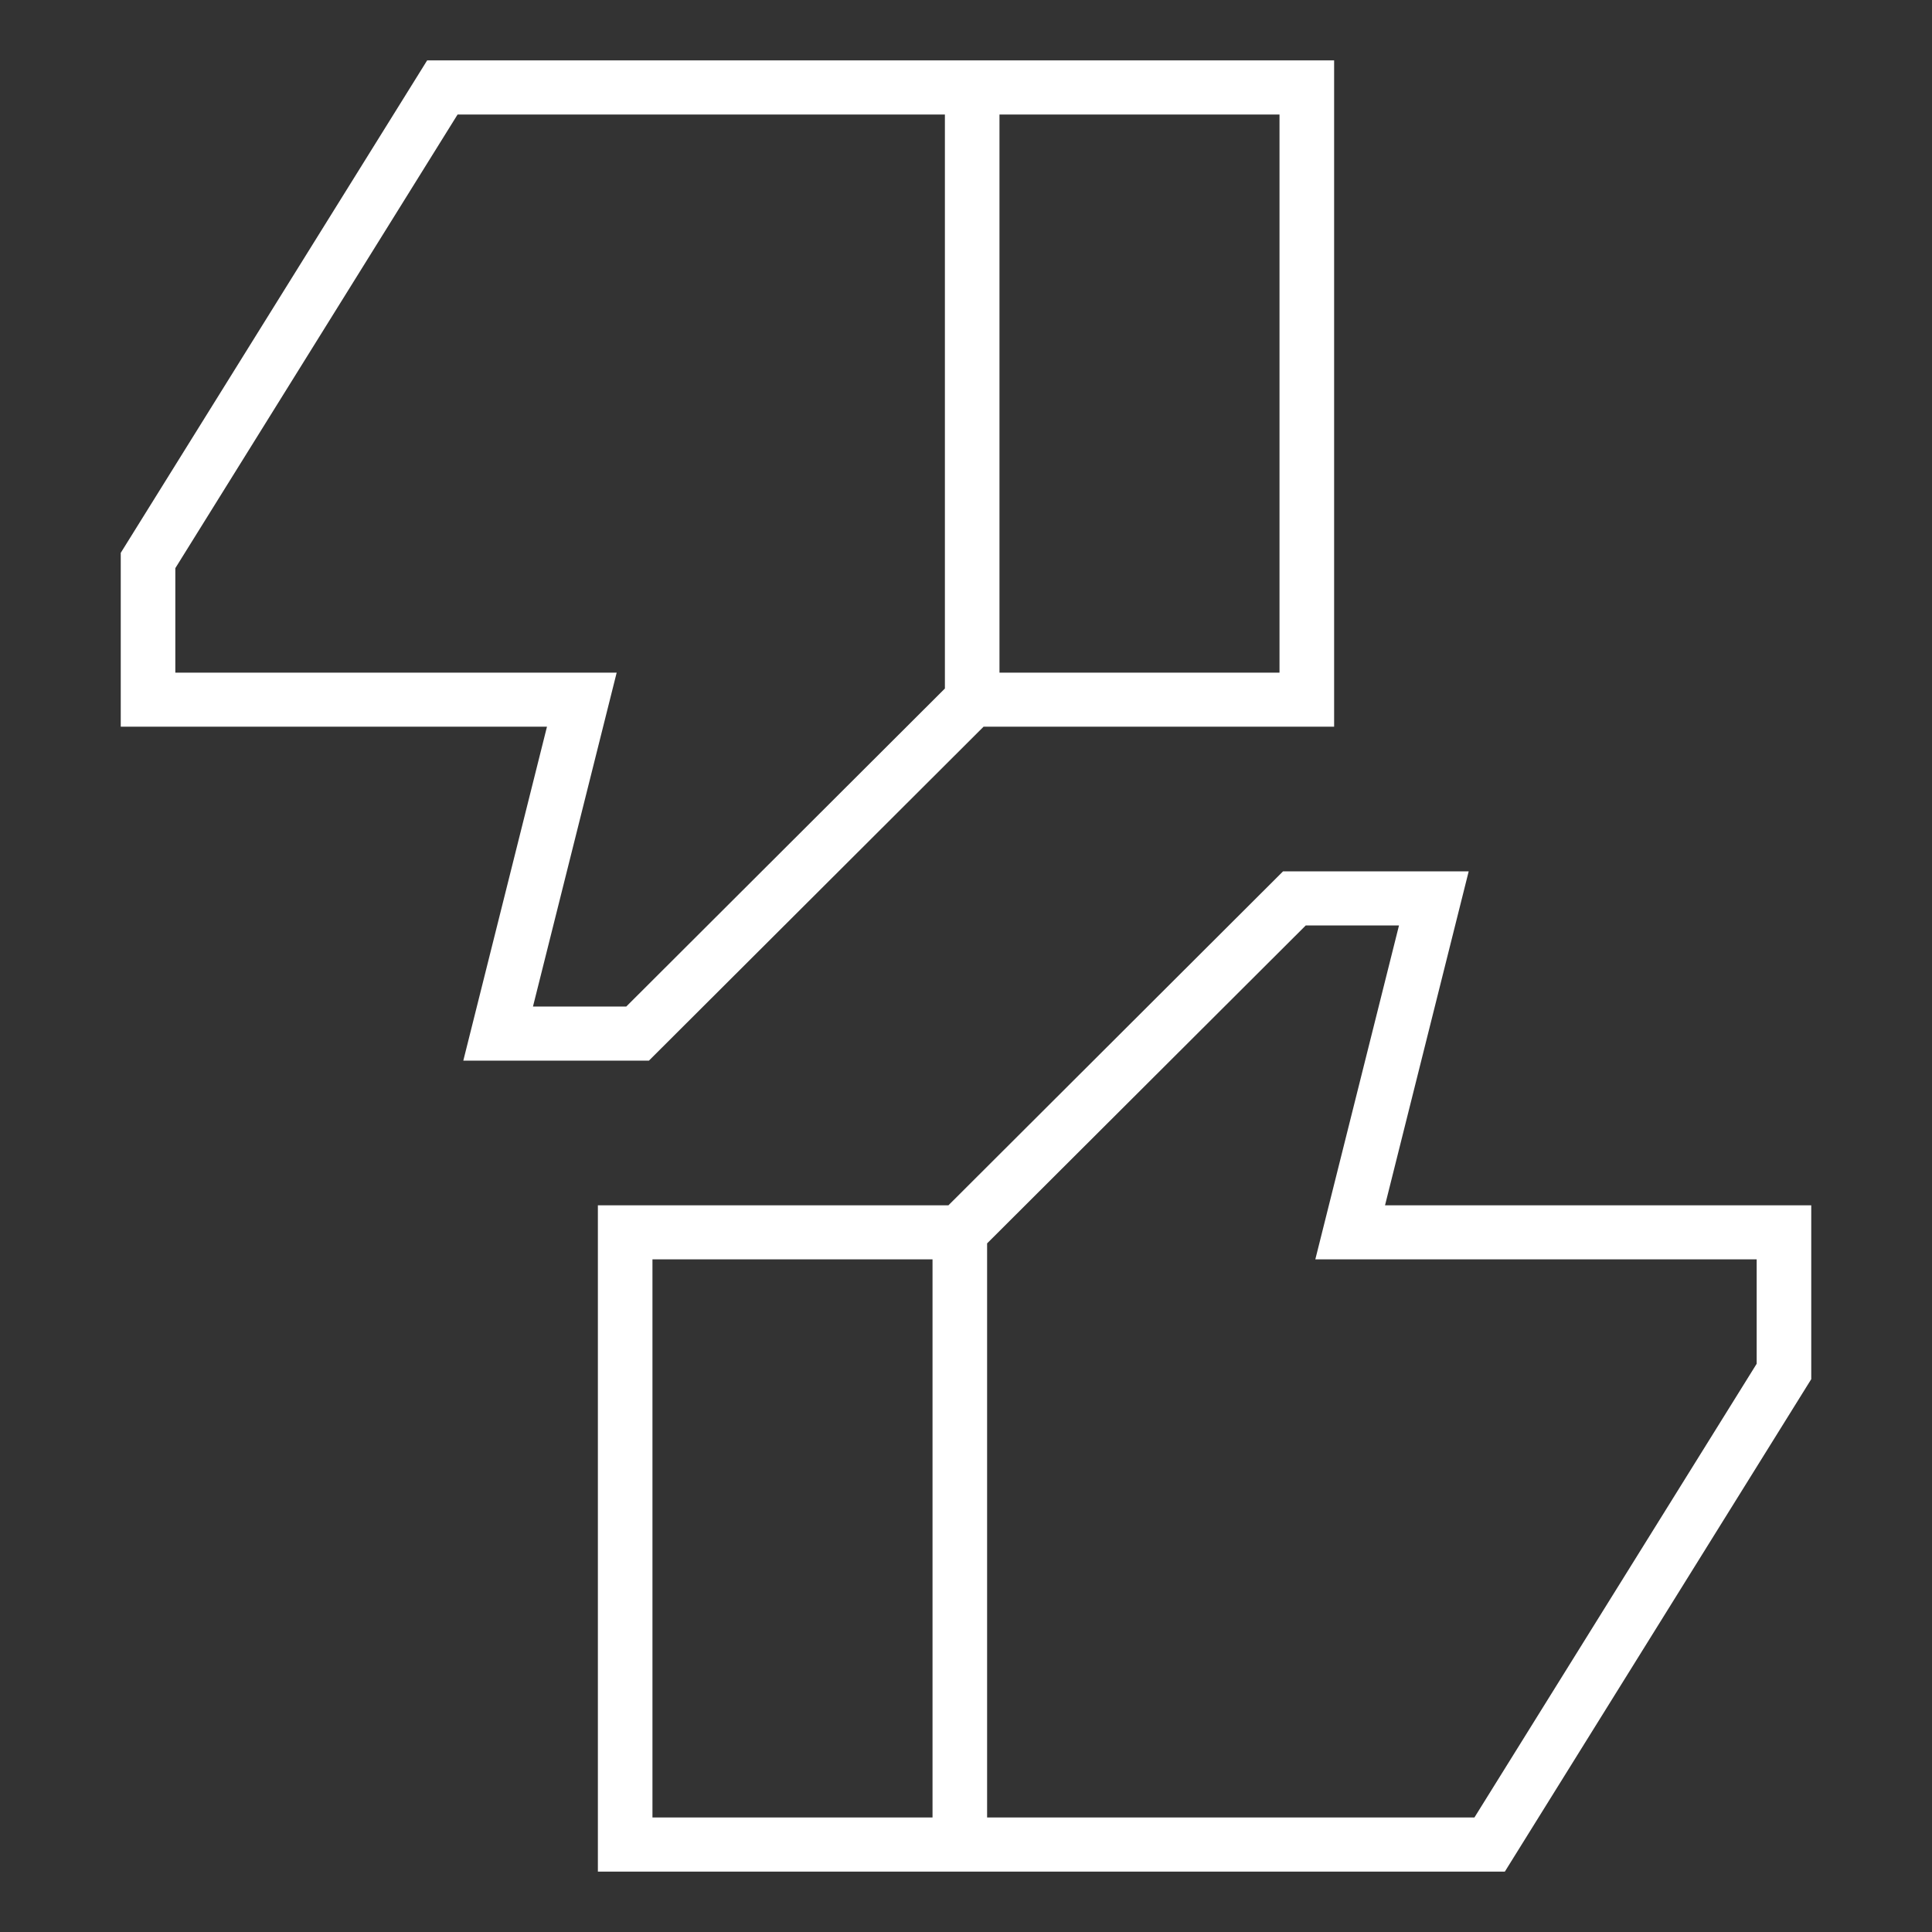
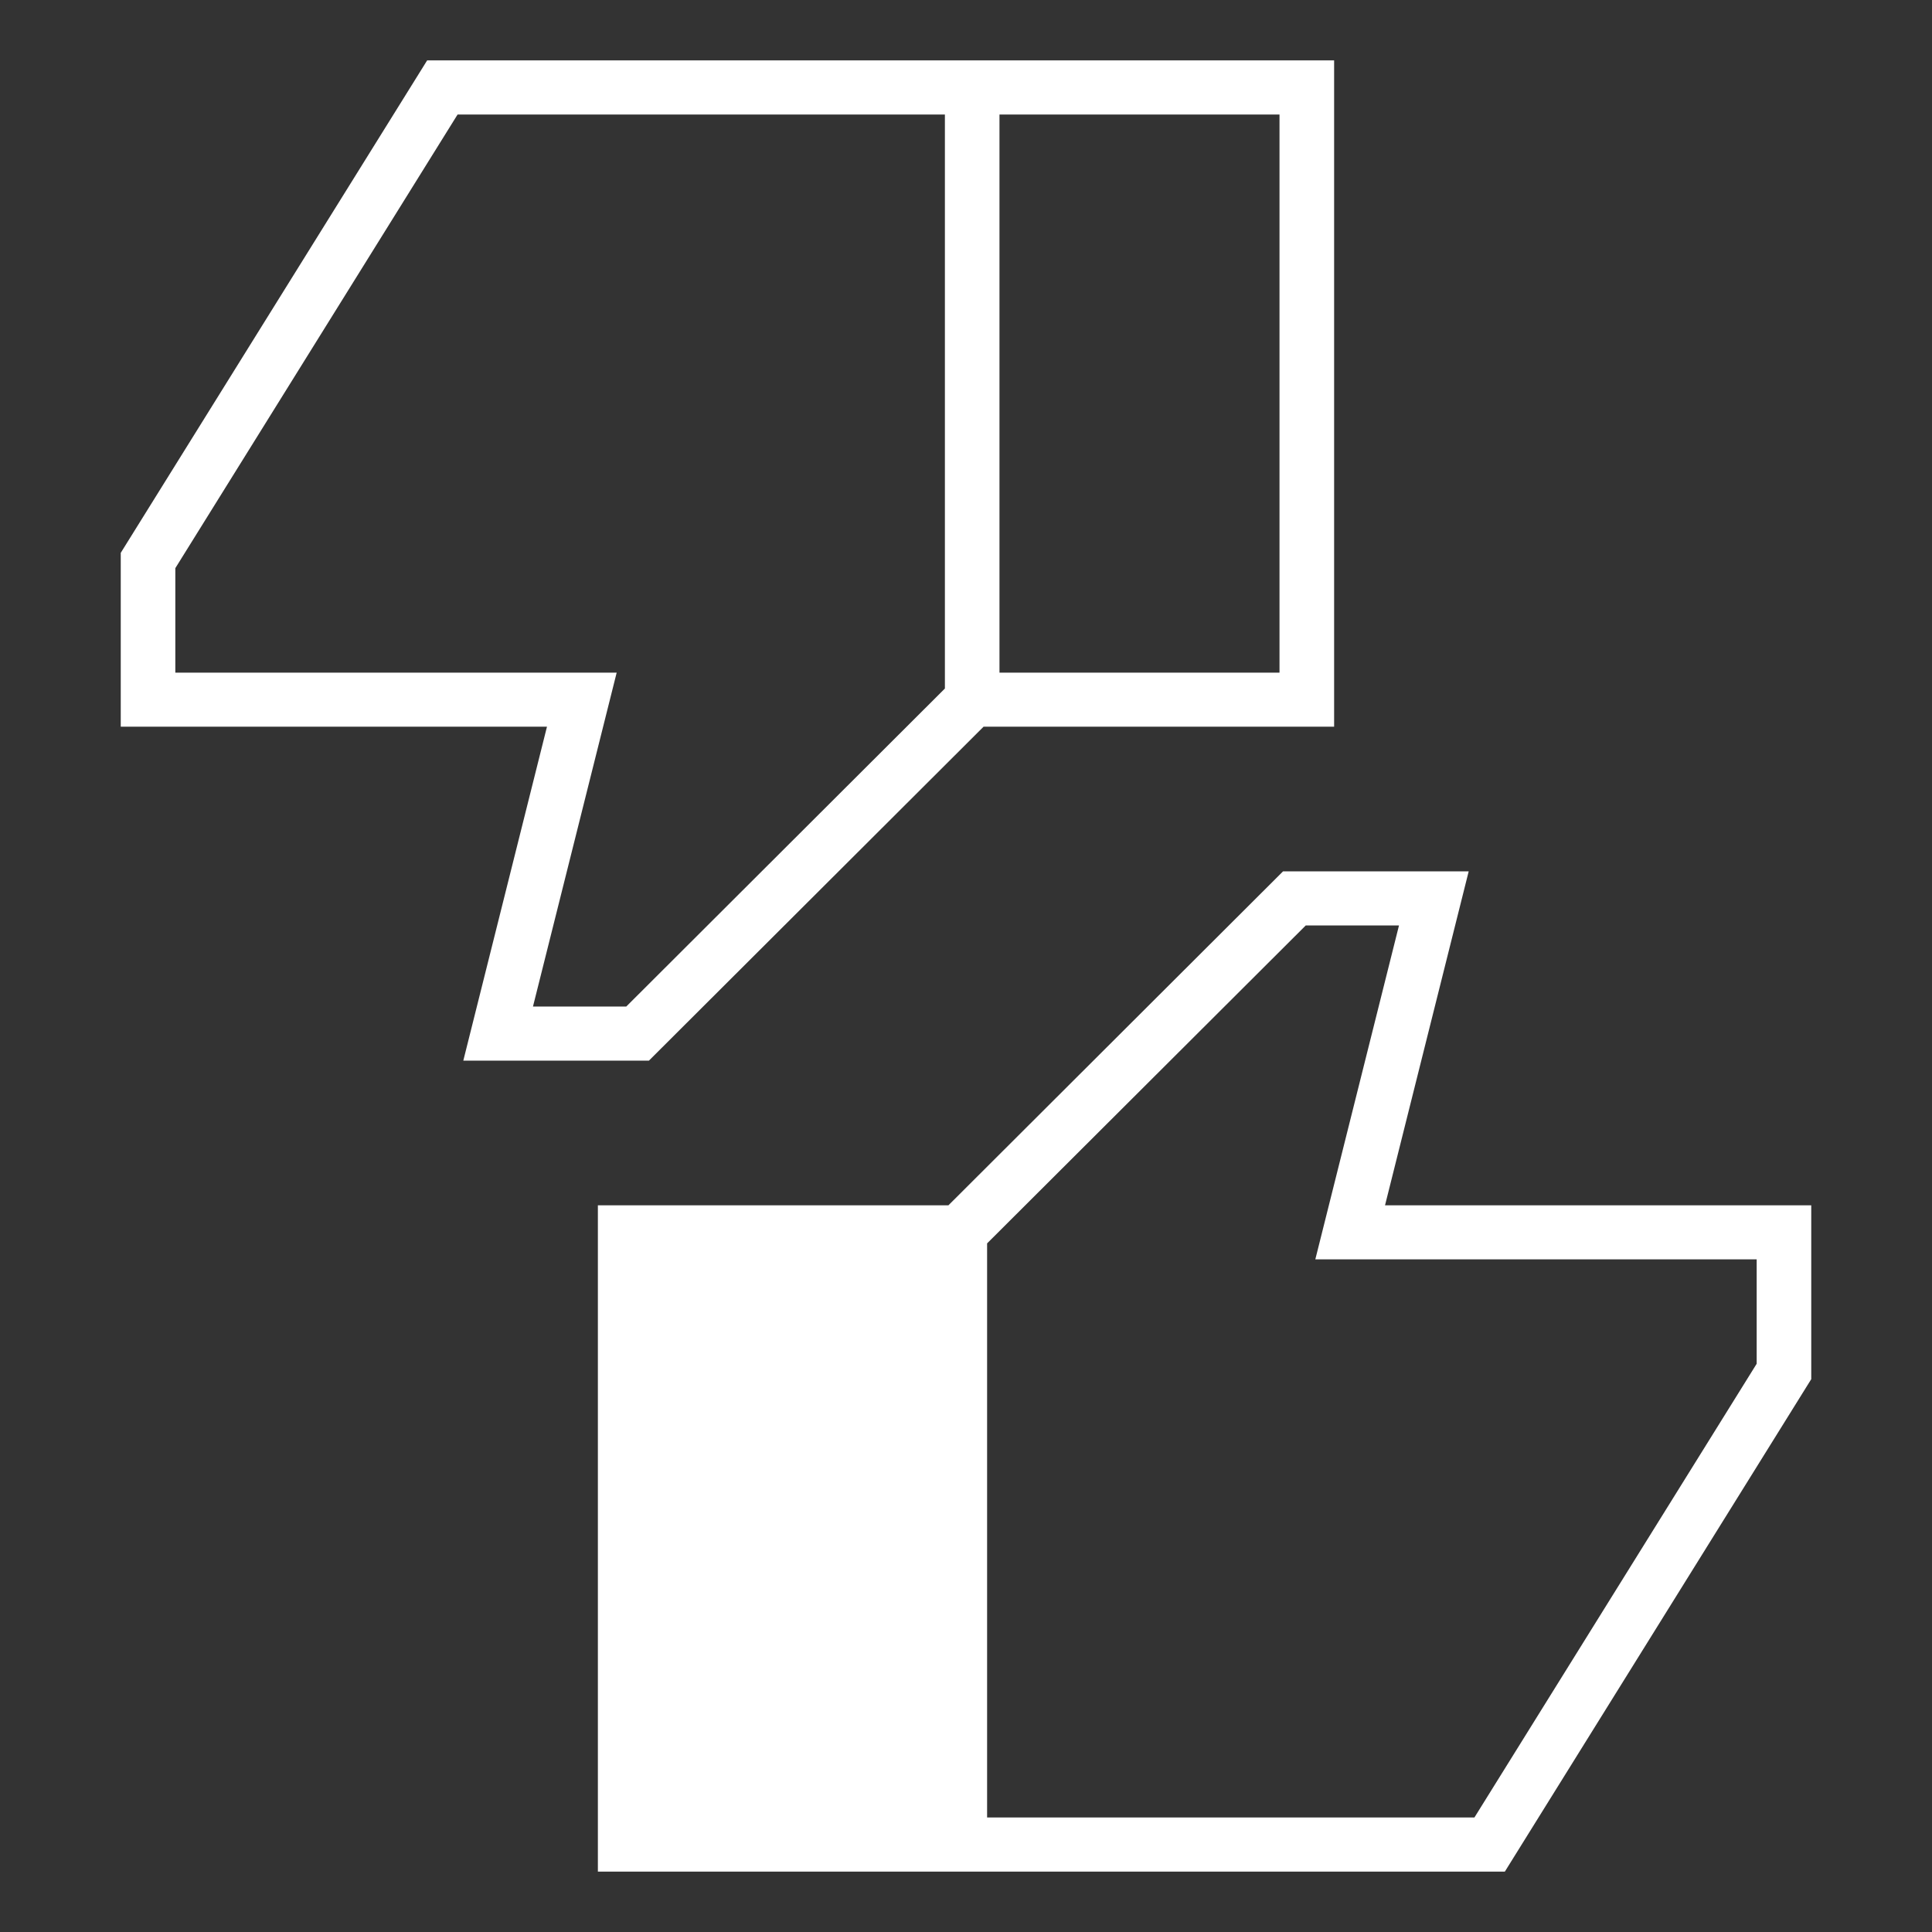
<svg xmlns="http://www.w3.org/2000/svg" width="52" height="52" viewBox="0 0 52 52" fill="none">
  <rect x="0" y="0" width="52" height="52" fill="#333333" stroke="none" />
-   <path d="M39.53 23.453L37.278 32.441H48.75V37.12L40.718 50.029L40.503 50.375H16.092V32.441H25.527L34.533 23.453H39.53ZM26.568 33.466V48.918H39.684L47.281 36.706V33.896H35.402L37.654 24.909H35.144L26.568 33.466ZM17.561 48.918H25.099V33.896H17.561V48.918ZM35.908 1.625V19.559H26.473L17.466 28.547H12.47L14.722 19.559H3.25V14.88L11.282 1.971L11.497 1.625H35.908ZM4.719 15.292V18.104H16.598L14.345 27.091H16.856L25.432 18.532V3.082H12.316L4.719 15.292ZM26.901 18.104H34.438V3.082H26.901V18.104Z" fill="white" />
+   <path d="M39.53 23.453L37.278 32.441H48.75V37.12L40.718 50.029L40.503 50.375H16.092V32.441H25.527L34.533 23.453H39.53ZM26.568 33.466V48.918H39.684L47.281 36.706V33.896H35.402L37.654 24.909H35.144L26.568 33.466ZM17.561 48.918V33.896H17.561V48.918ZM35.908 1.625V19.559H26.473L17.466 28.547H12.47L14.722 19.559H3.25V14.88L11.282 1.971L11.497 1.625H35.908ZM4.719 15.292V18.104H16.598L14.345 27.091H16.856L25.432 18.532V3.082H12.316L4.719 15.292ZM26.901 18.104H34.438V3.082H26.901V18.104Z" fill="white" />
</svg>